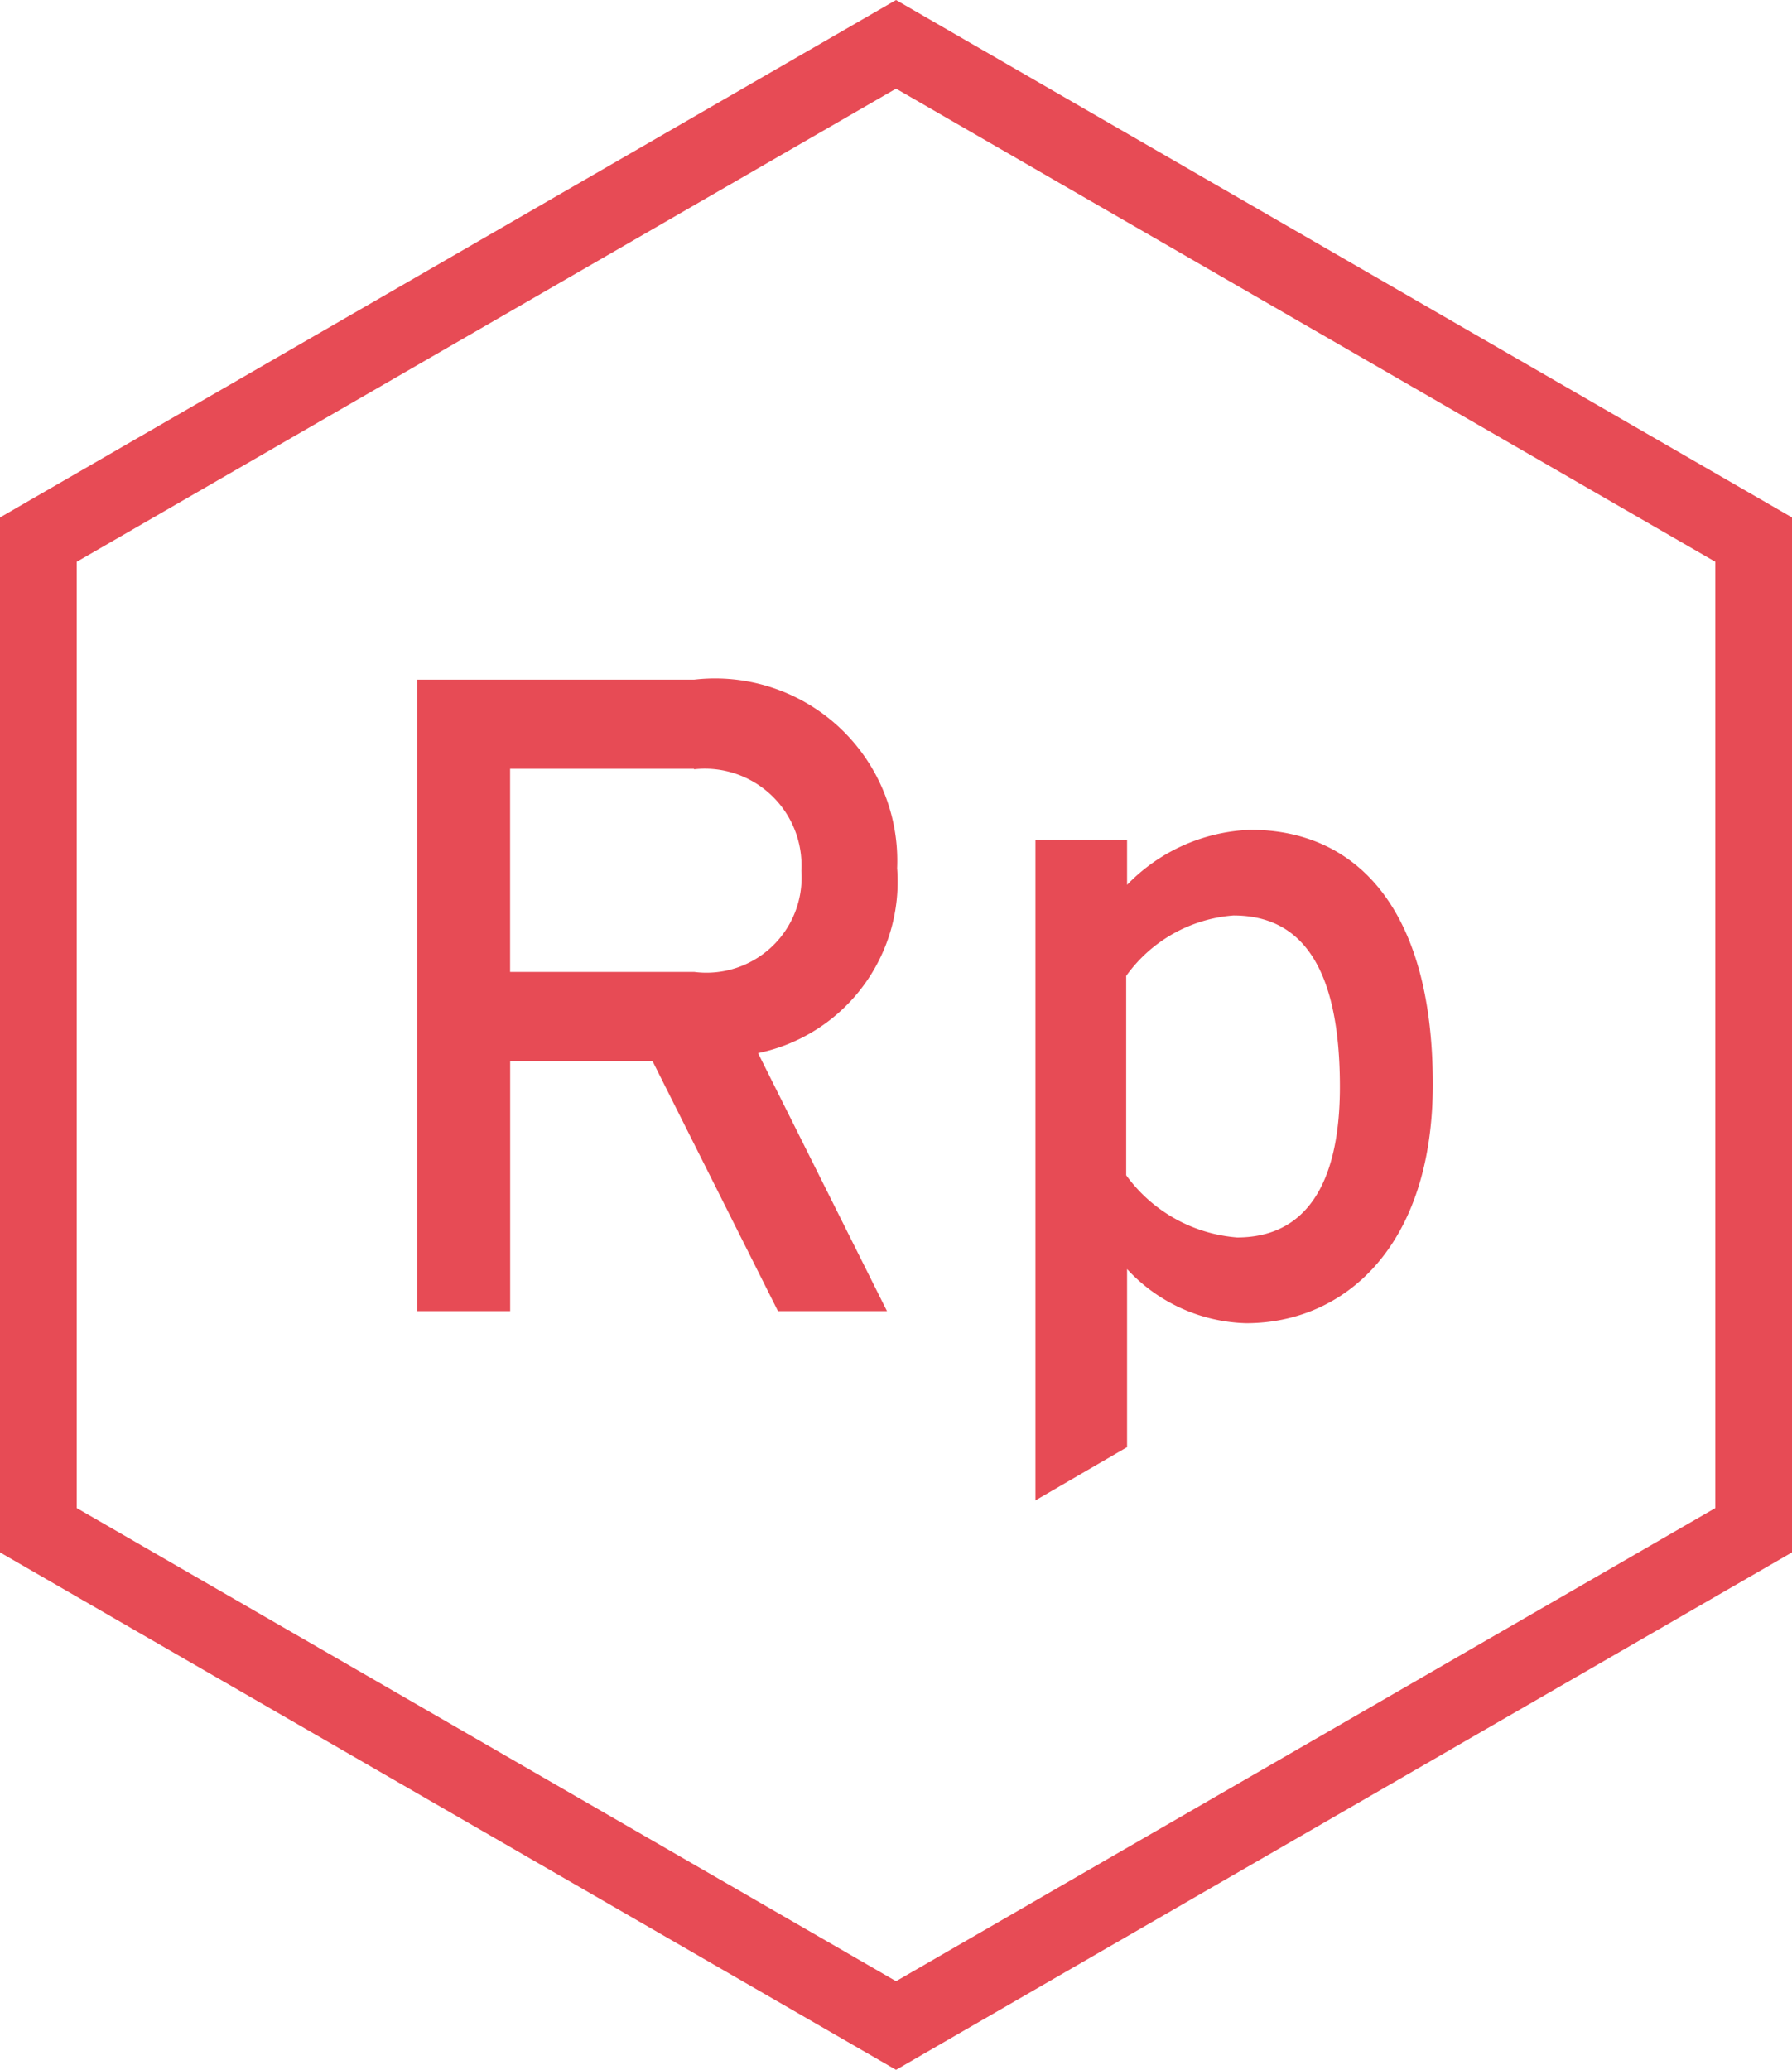
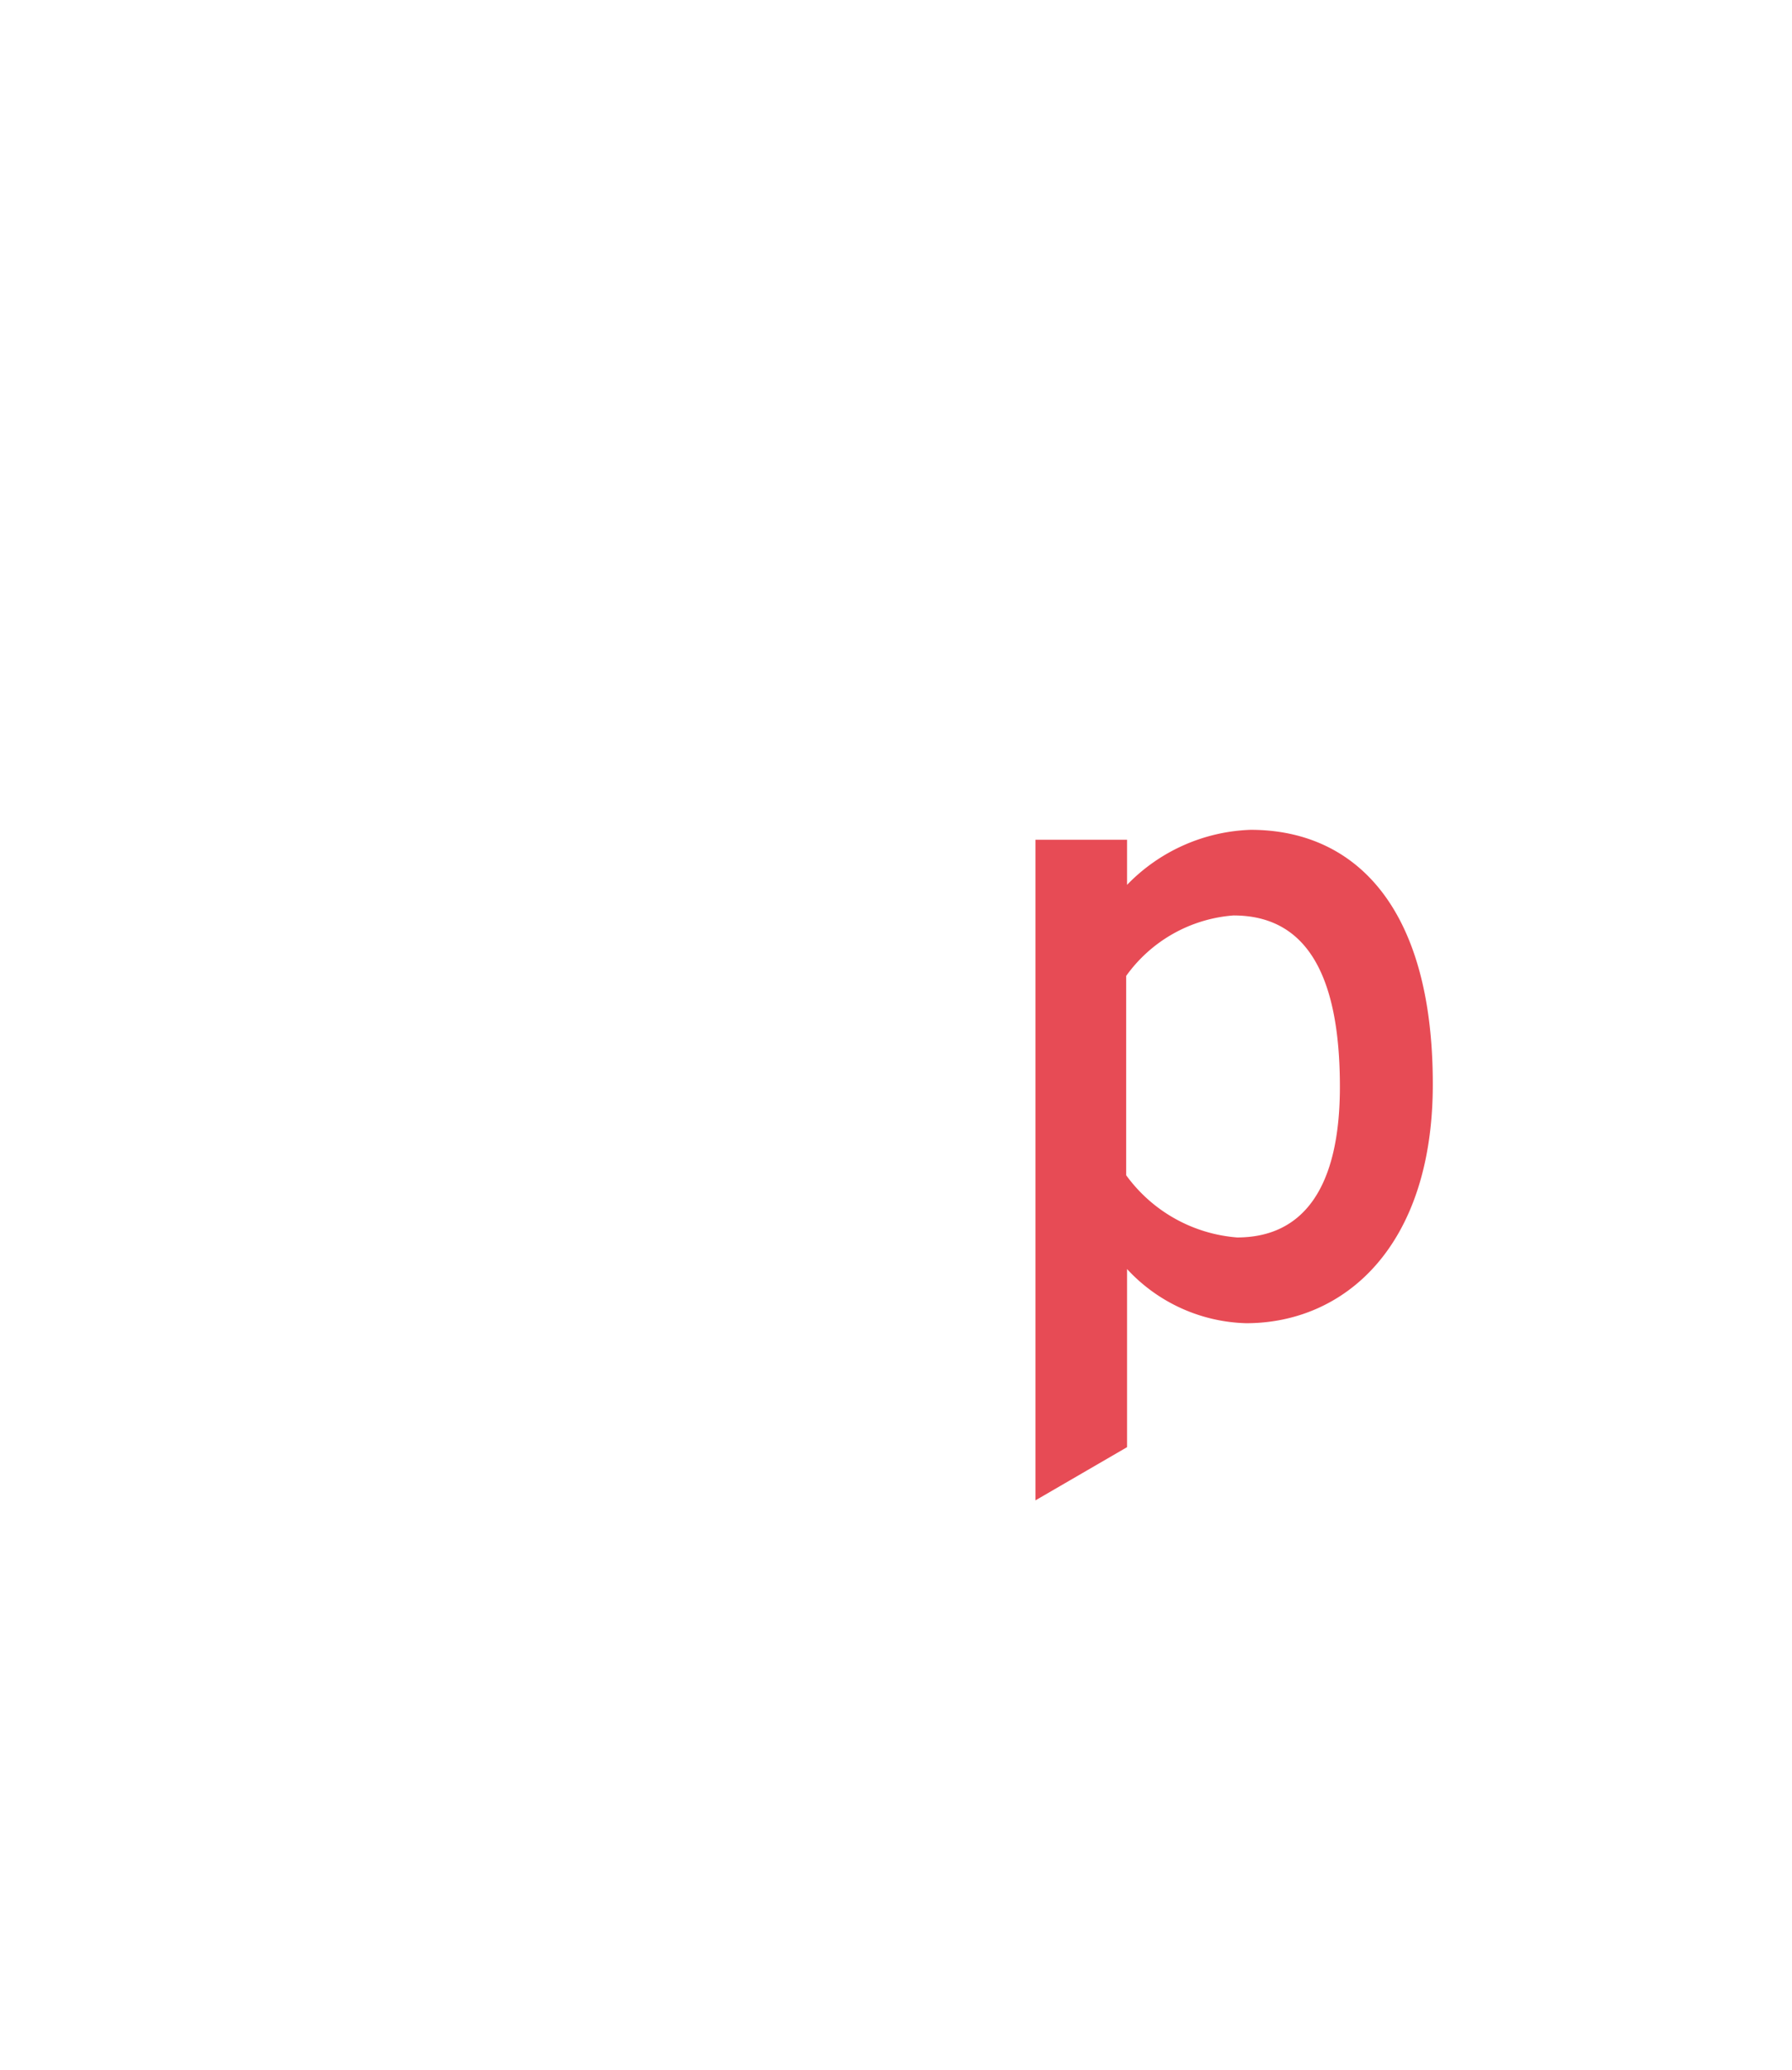
<svg xmlns="http://www.w3.org/2000/svg" width="26.481" height="30.577" viewBox="0 0 26.481 30.577">
  <g id="Rapport-Icon" transform="translate(-36.25 -748.711)">
-     <path id="Path_3298" data-name="Path 3298" d="M695.881,256.624l-12.991-7.5v-15l12.991-7.5,12.99,7.5v15Zm-12.357-7.866,12.357,7.134,12.357-7.134V234.49l-12.357-7.134-12.357,7.134Z" transform="translate(-646.39 522.376)" fill="#e74b55" stroke="#e74b55" stroke-width="0.5" />
-     <path id="Path_3299" data-name="Path 3299" d="M715.636,278l1.905,3.811H715.93l-1.852-3.691h-2.105v3.691H710.6v-9.328h4.091a2.692,2.692,0,0,1,3,2.785A2.586,2.586,0,0,1,715.636,278Zm-.946-4.2h-2.718v3h2.718a1.406,1.406,0,0,0,1.586-1.493A1.429,1.429,0,0,0,714.69,273.807Z" transform="translate(-668.184 486.269)" fill="#e74b55" />
    <path id="Path_3300" data-name="Path 3300" d="M755.354,292.091V289.46a2.484,2.484,0,0,0,1.759.8c1.453,0,2.759-1.133,2.759-3.531,0-2.665-1.186-3.758-2.692-3.758a2.666,2.666,0,0,0-1.826.813v-.666H754v9.759Zm-.013-6.962a2.149,2.149,0,0,1,1.585-.893c1.013,0,1.573.773,1.573,2.532,0,1.479-.533,2.225-1.519,2.225a2.241,2.241,0,0,1-1.639-.919Z" transform="translate(-702.449 477.999)" fill="#e74b55" />
  </g>
</svg>